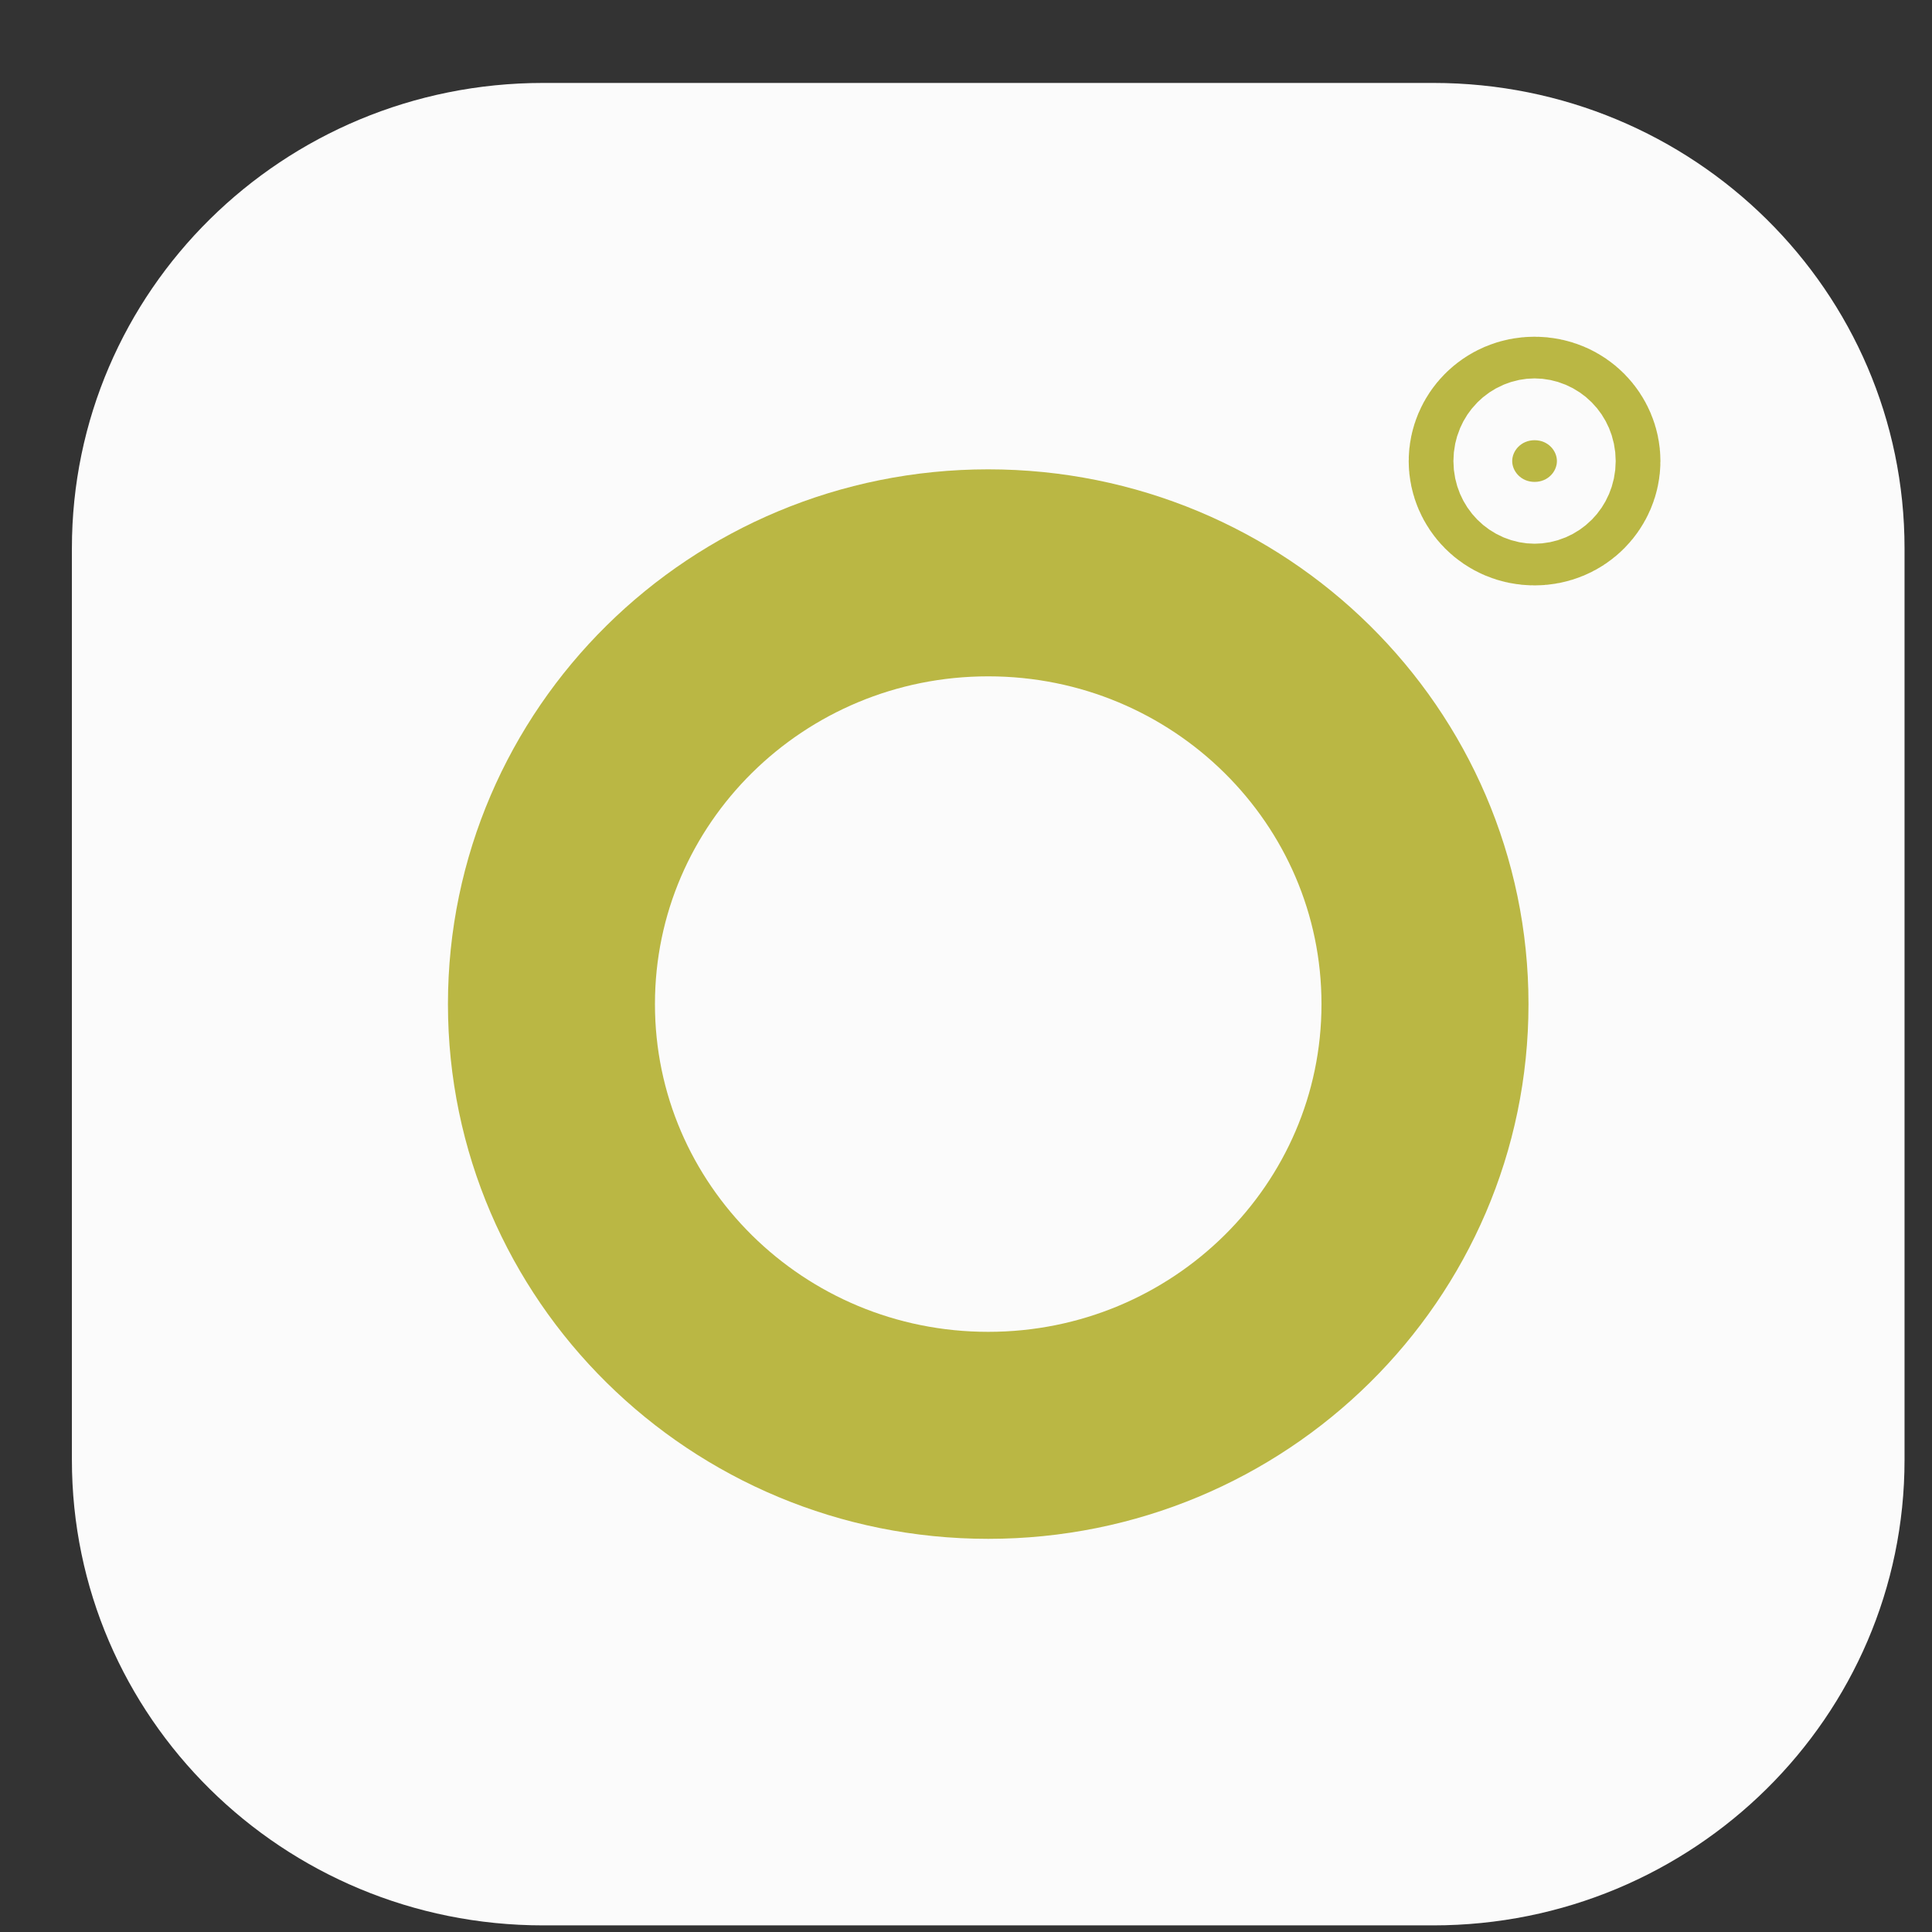
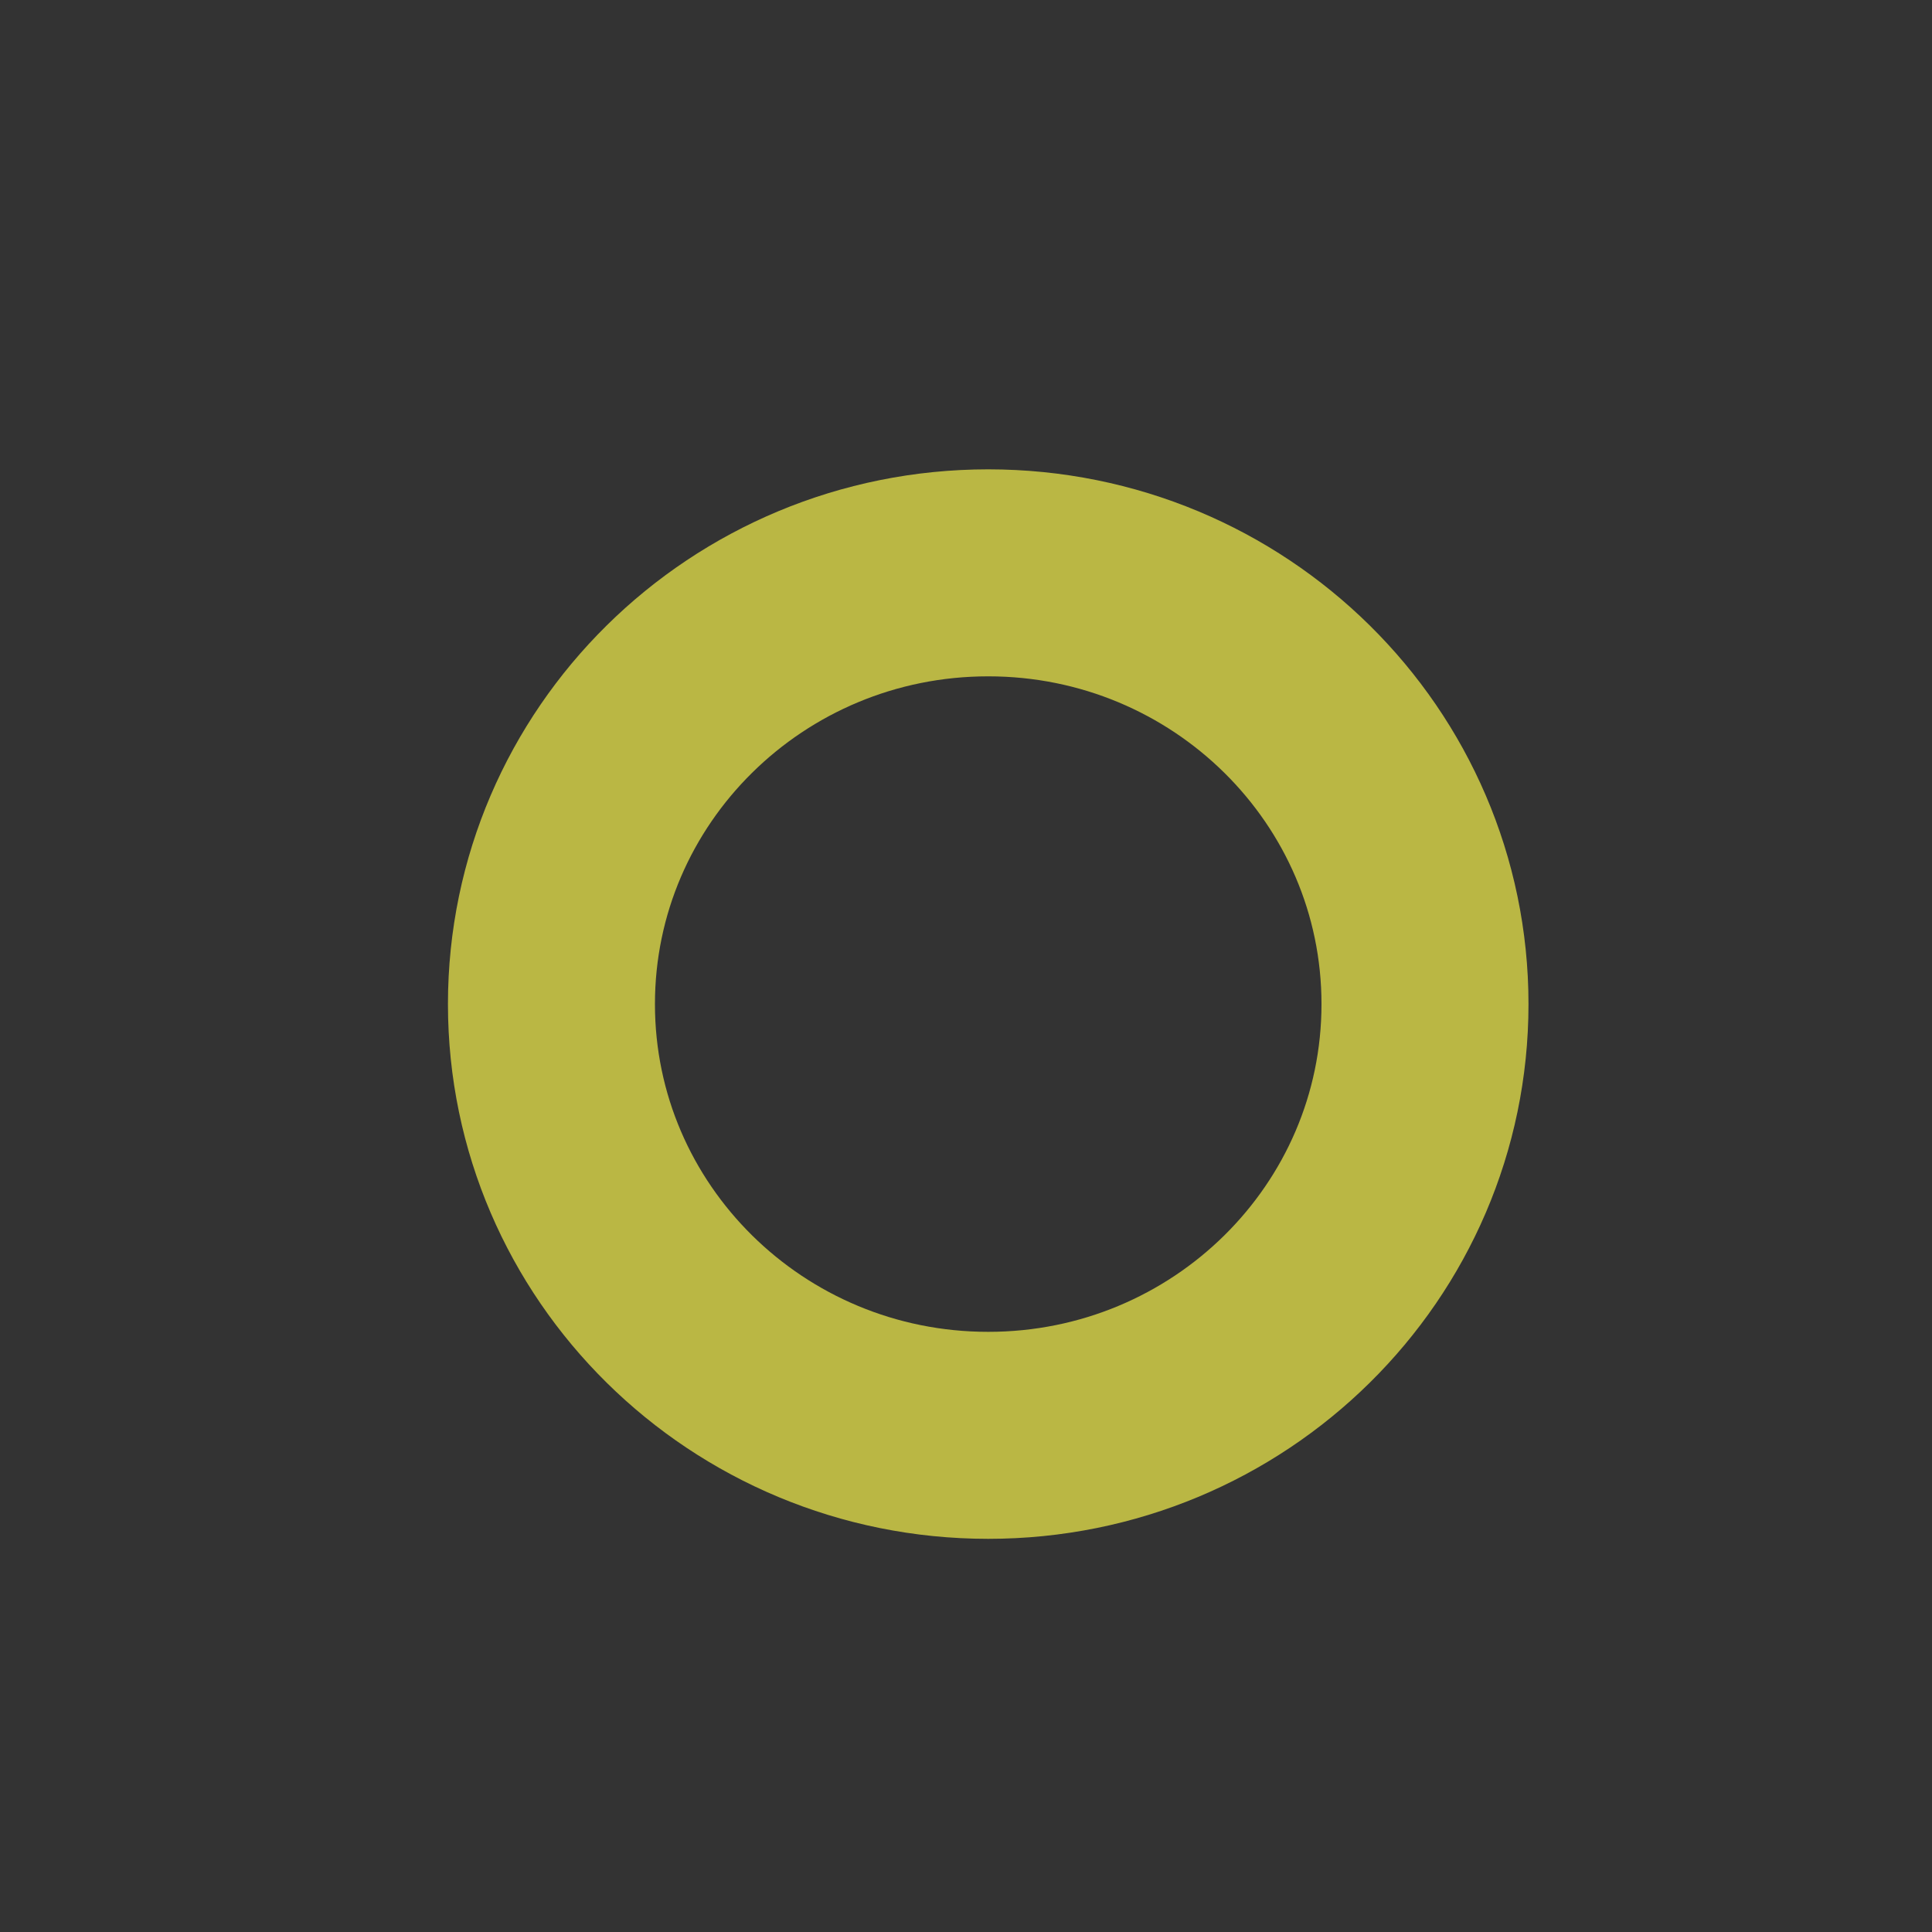
<svg xmlns="http://www.w3.org/2000/svg" width="14" height="14" viewBox="0 0 14 14" fill="none">
  <rect x="0" y="0" width="14" height="14" fill="#333333" stroke="none" />
-   <path d="M10.386 13.952H3.936C2.049 13.952 0.521 12.443 0.521 10.579V3.973C0.521 2.11 2.049 0.601 3.936 0.601H10.386C12.273 0.601 13.801 2.11 13.801 3.973V10.579C13.801 12.44 12.273 13.952 10.386 13.952Z" fill="#FBFBFB" />
  <path d="M7.161 10.401C8.909 10.401 10.326 9.002 10.326 7.276C10.326 5.55 8.909 4.151 7.161 4.151C5.413 4.151 3.996 5.55 3.996 7.276C3.996 9.002 5.413 10.401 7.161 10.401Z" stroke="#BAB744" stroke-width="1.5" stroke-miterlimit="10" stroke-linecap="round" />
-   <path d="M11.282 3.341C11.282 3.415 11.219 3.492 11.12 3.492C11.022 3.492 10.958 3.415 10.958 3.341C10.958 3.267 11.022 3.19 11.12 3.19C11.219 3.19 11.282 3.267 11.282 3.341Z" fill="#BAB744" stroke="#BAB744" stroke-width="1.5" />
</svg>